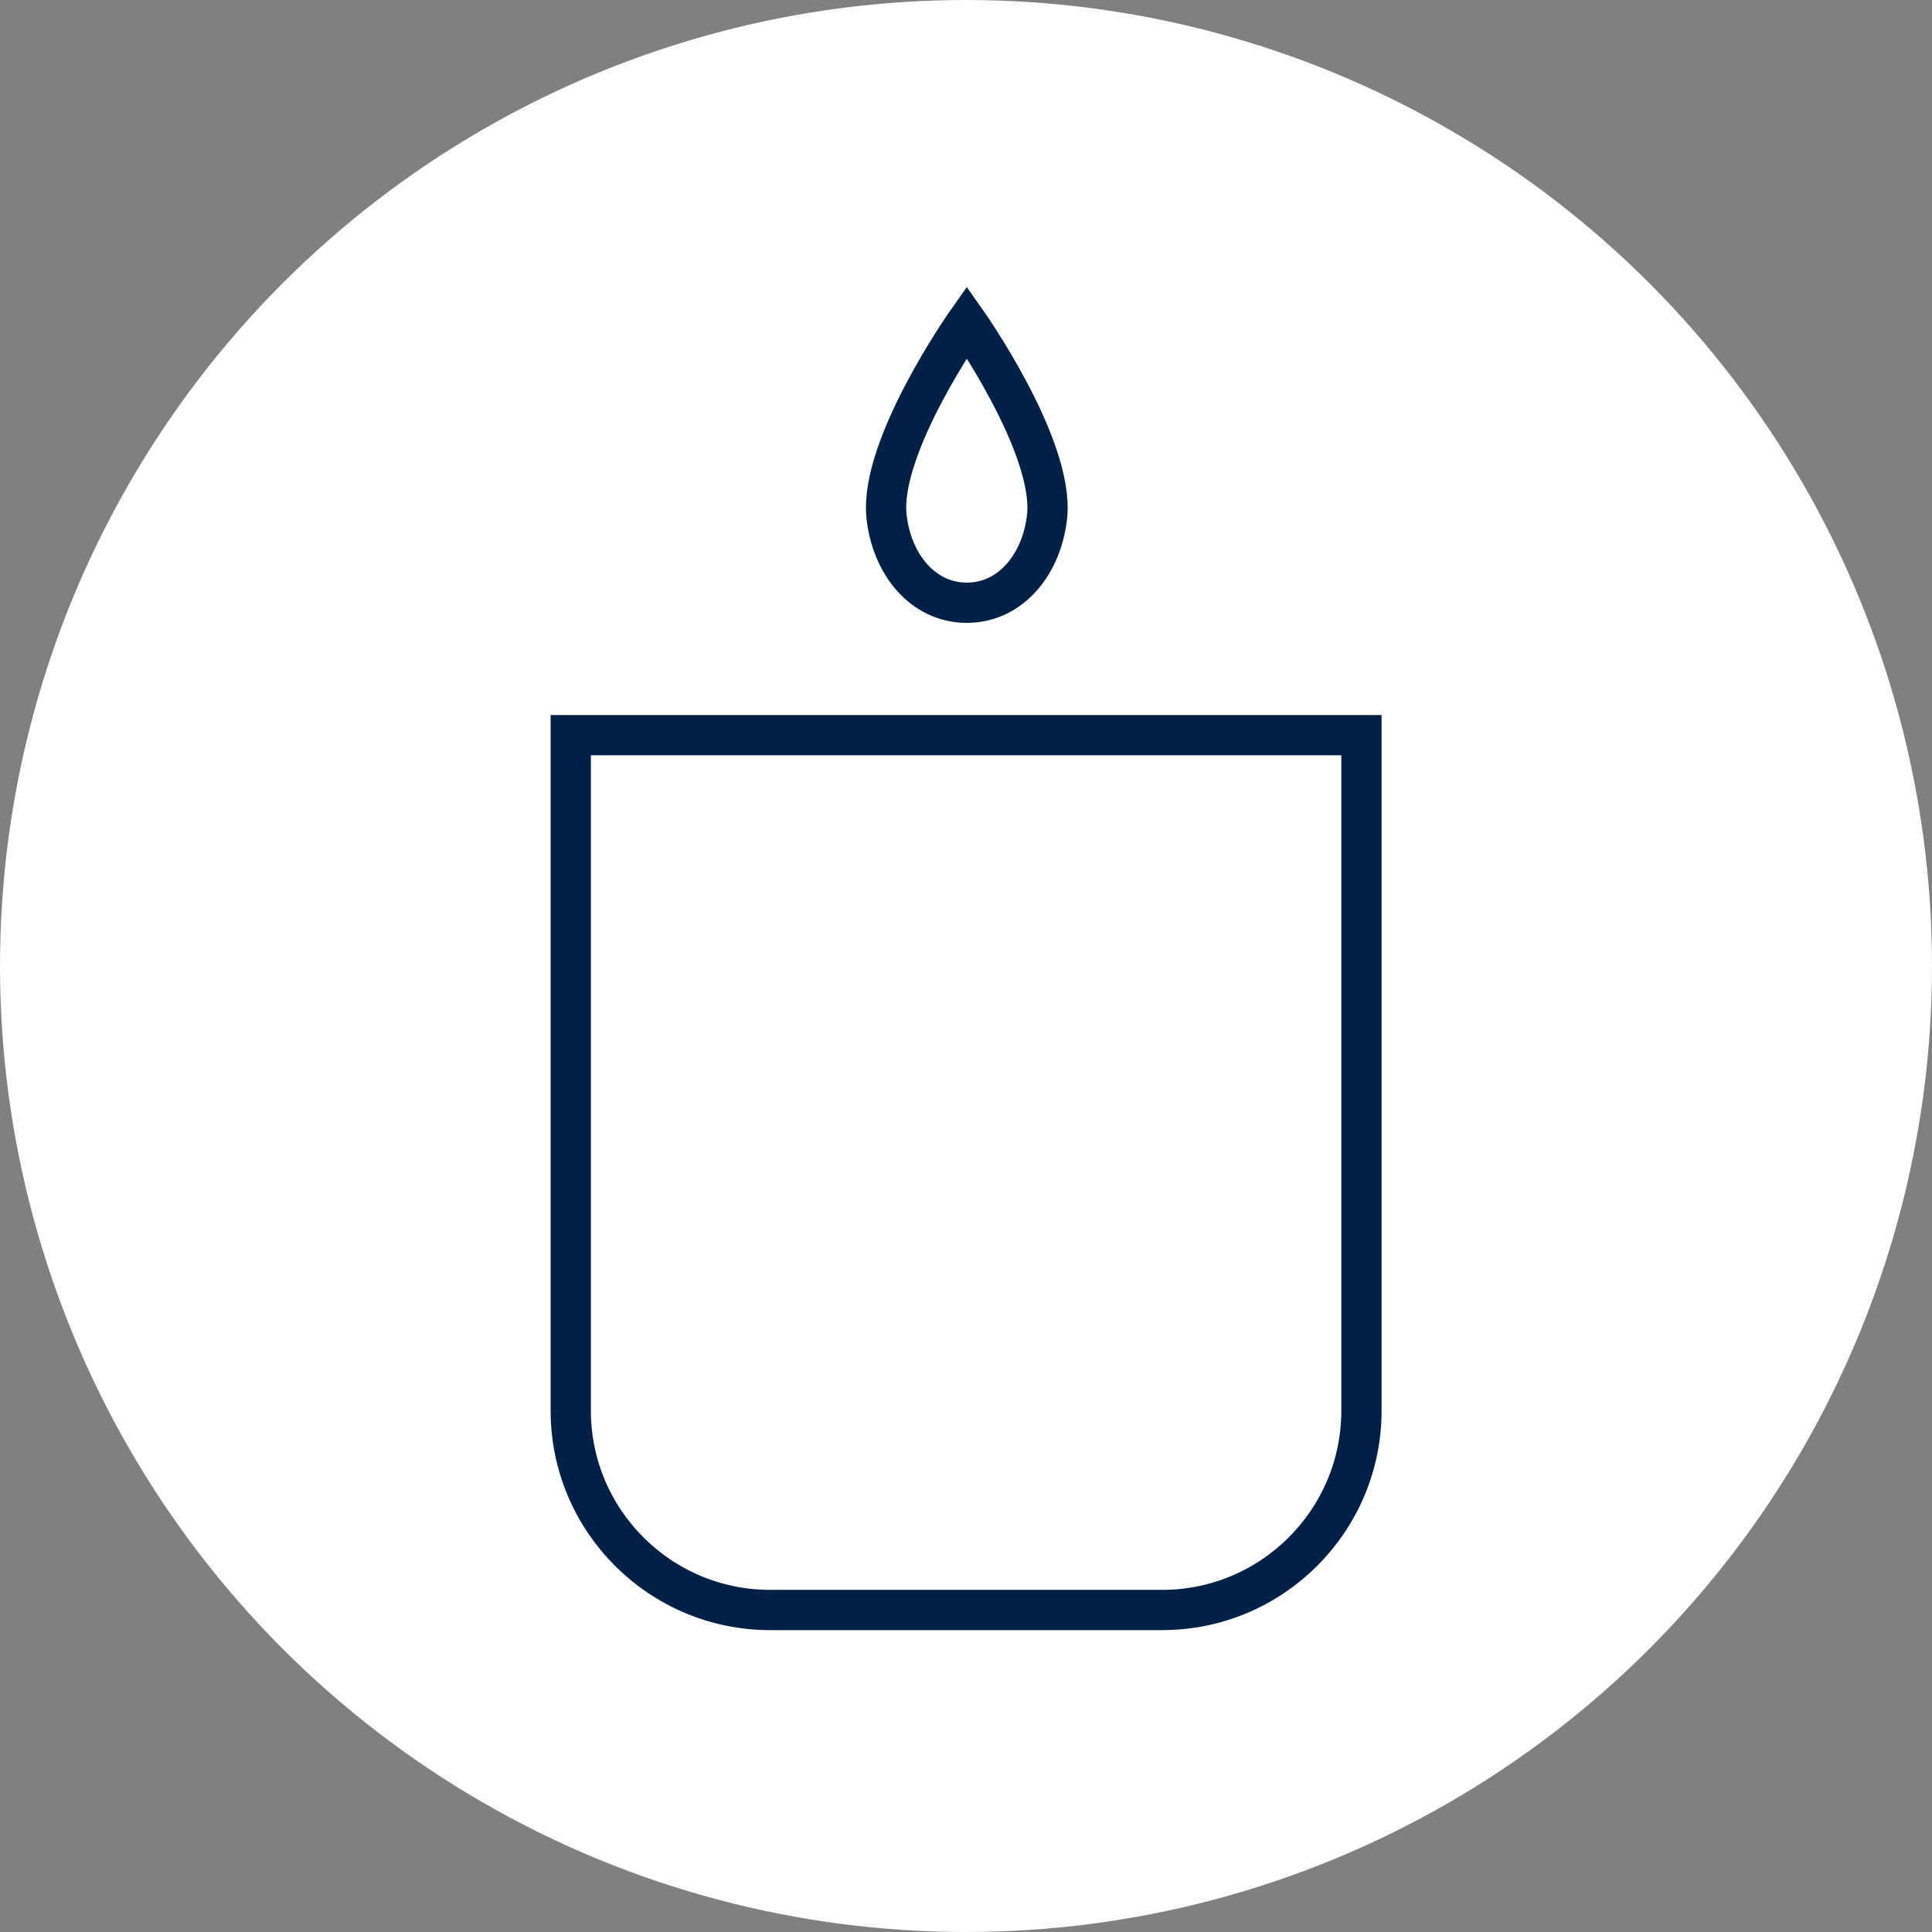
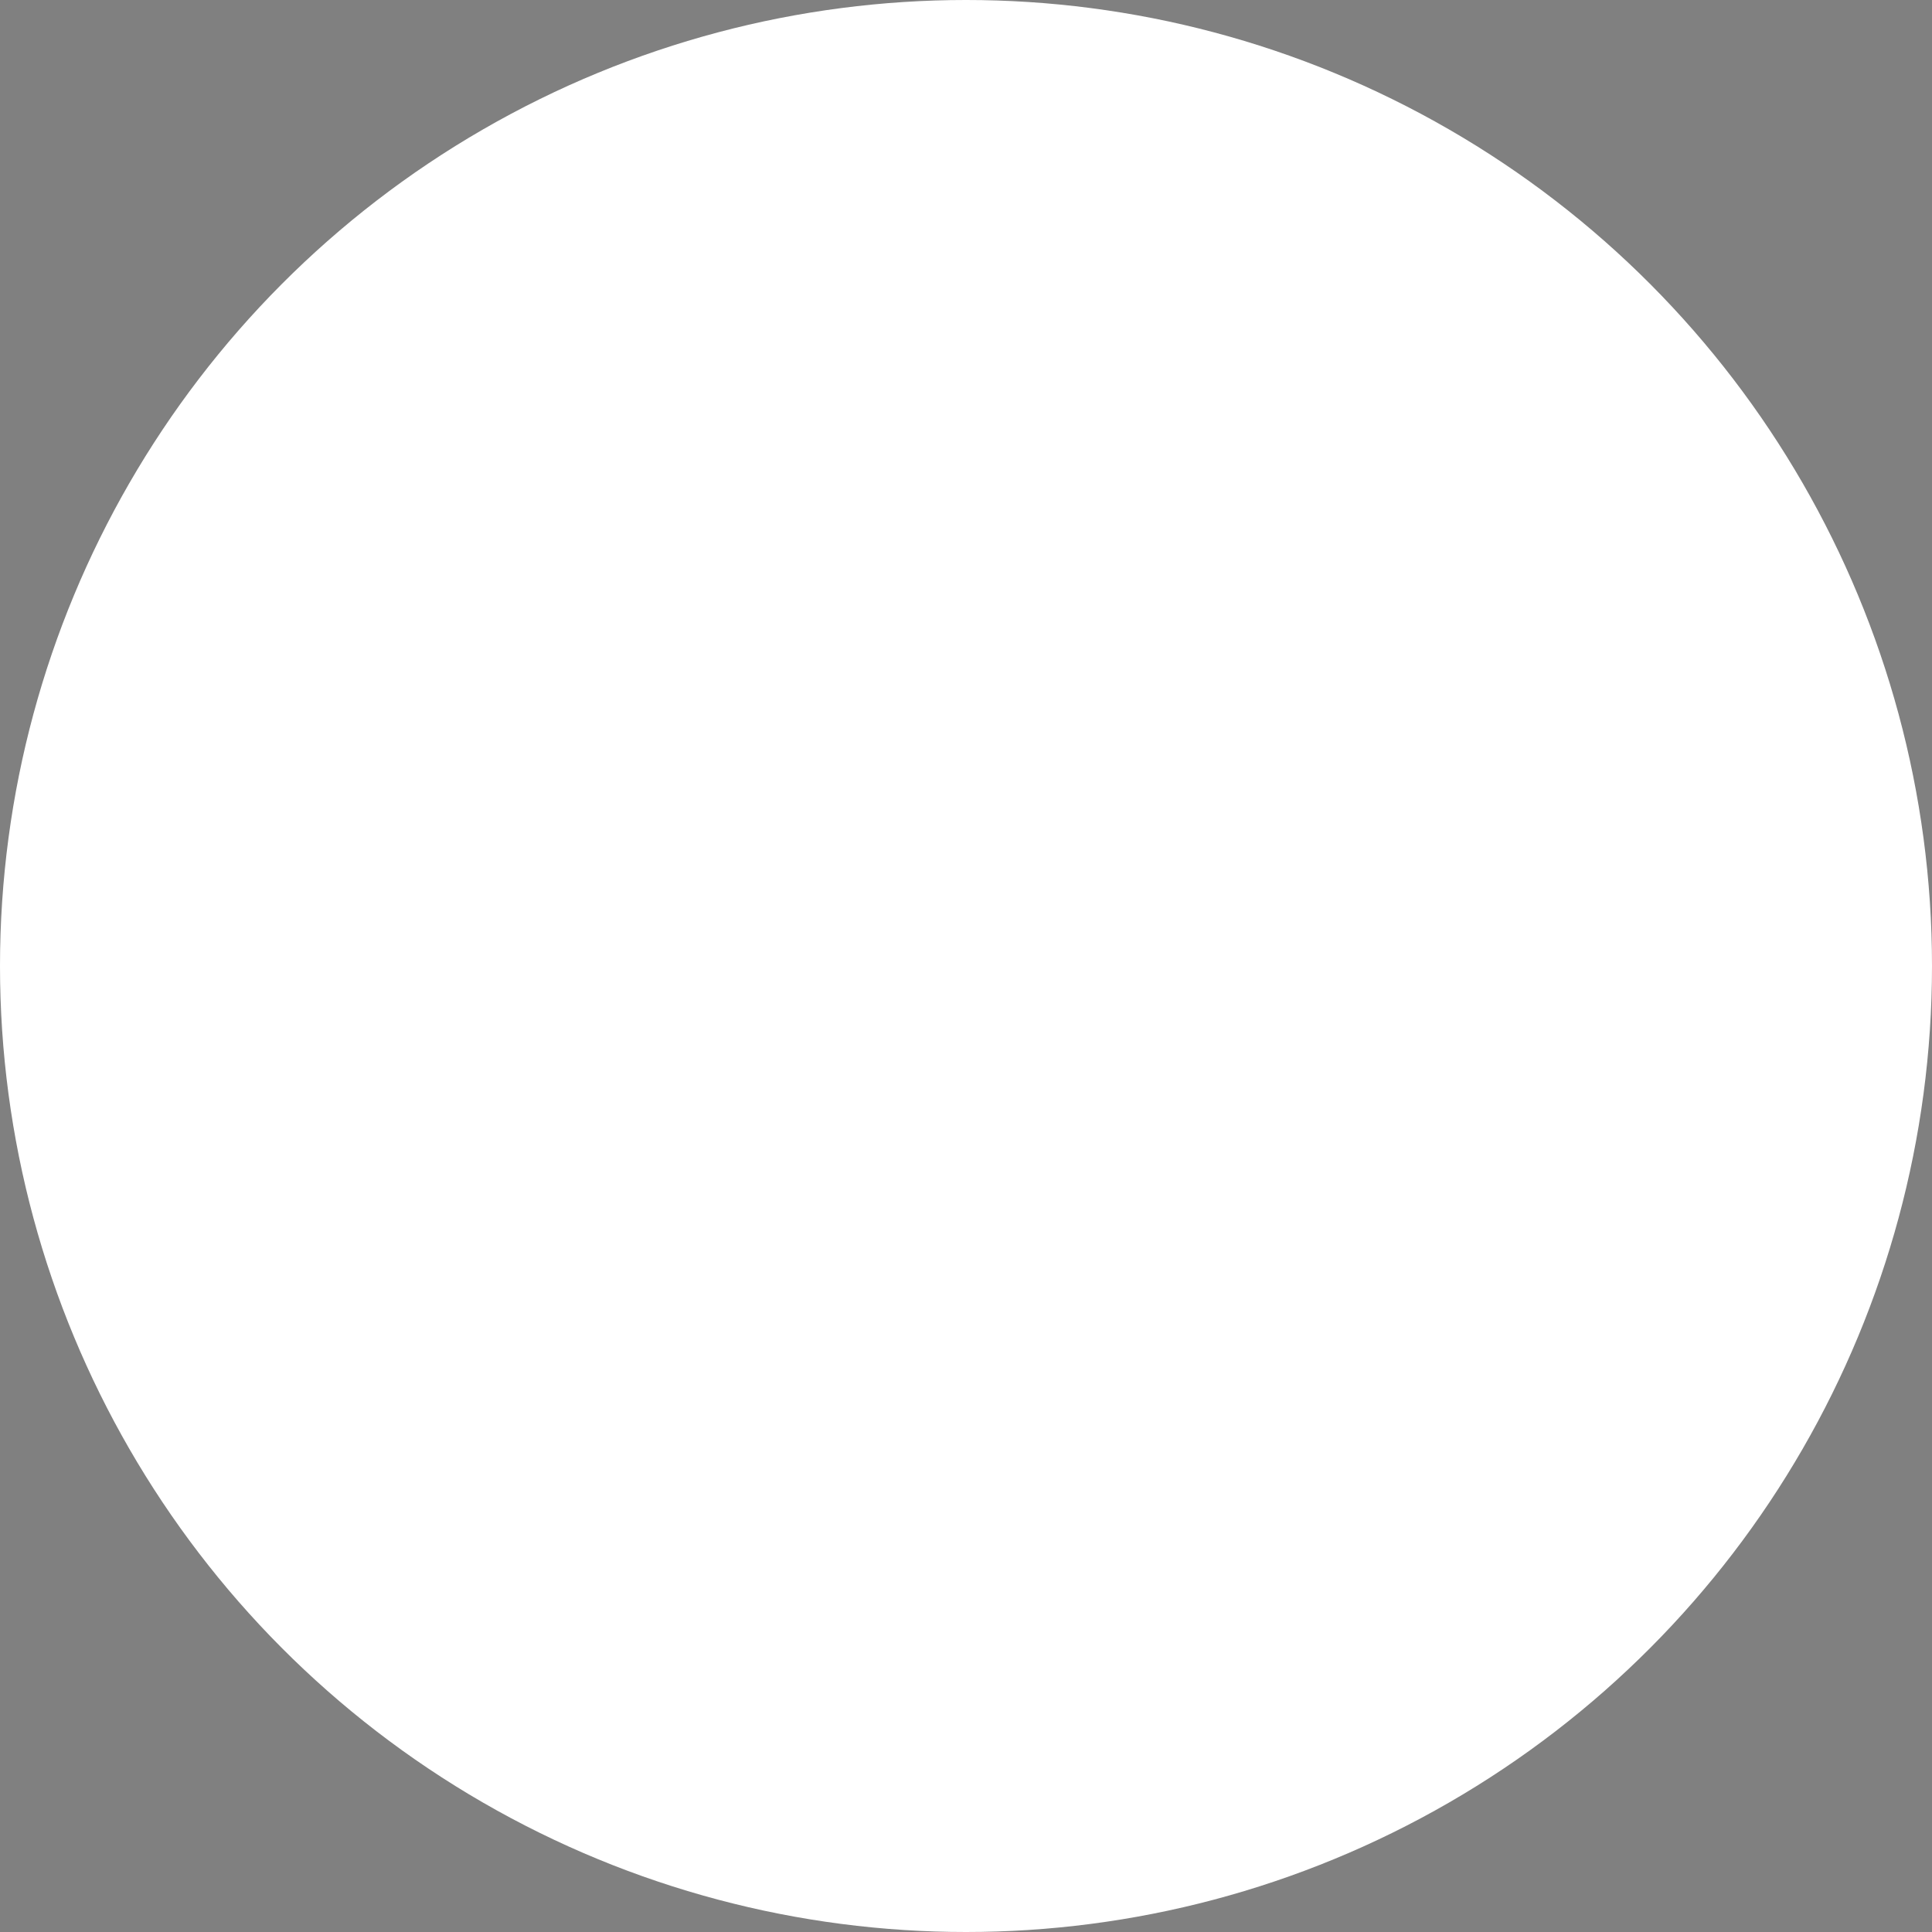
<svg xmlns="http://www.w3.org/2000/svg" id="a" data-name="Layer 1" width="720" height="720" viewBox="0 0 96 96">
  <rect x="0" y="0" width="96" height="96" fill="#808080" stroke="none" />
  <circle cx="48" cy="48" r="48" style="fill: #fff;" />
  <g>
-     <path d="M57.73,80h-19.46c-5.47,0-9.91-4.44-9.91-9.91v-33.56h39.29v33.56c0,5.47-4.44,9.91-9.91,9.91Z" style="fill: none; stroke: #002145; stroke-miterlimit: 10; stroke-width: 2px;" />
-     <path d="M48.04,16s-4.35,6.17-3.99,9.65c.25,2.36,1.79,4.3,3.99,4.3s3.74-1.94,3.99-4.3c.36-3.48-3.99-9.65-3.99-9.65Z" style="fill: none; stroke: #002145; stroke-miterlimit: 10; stroke-width: 2px;" />
-   </g>
+     </g>
</svg>